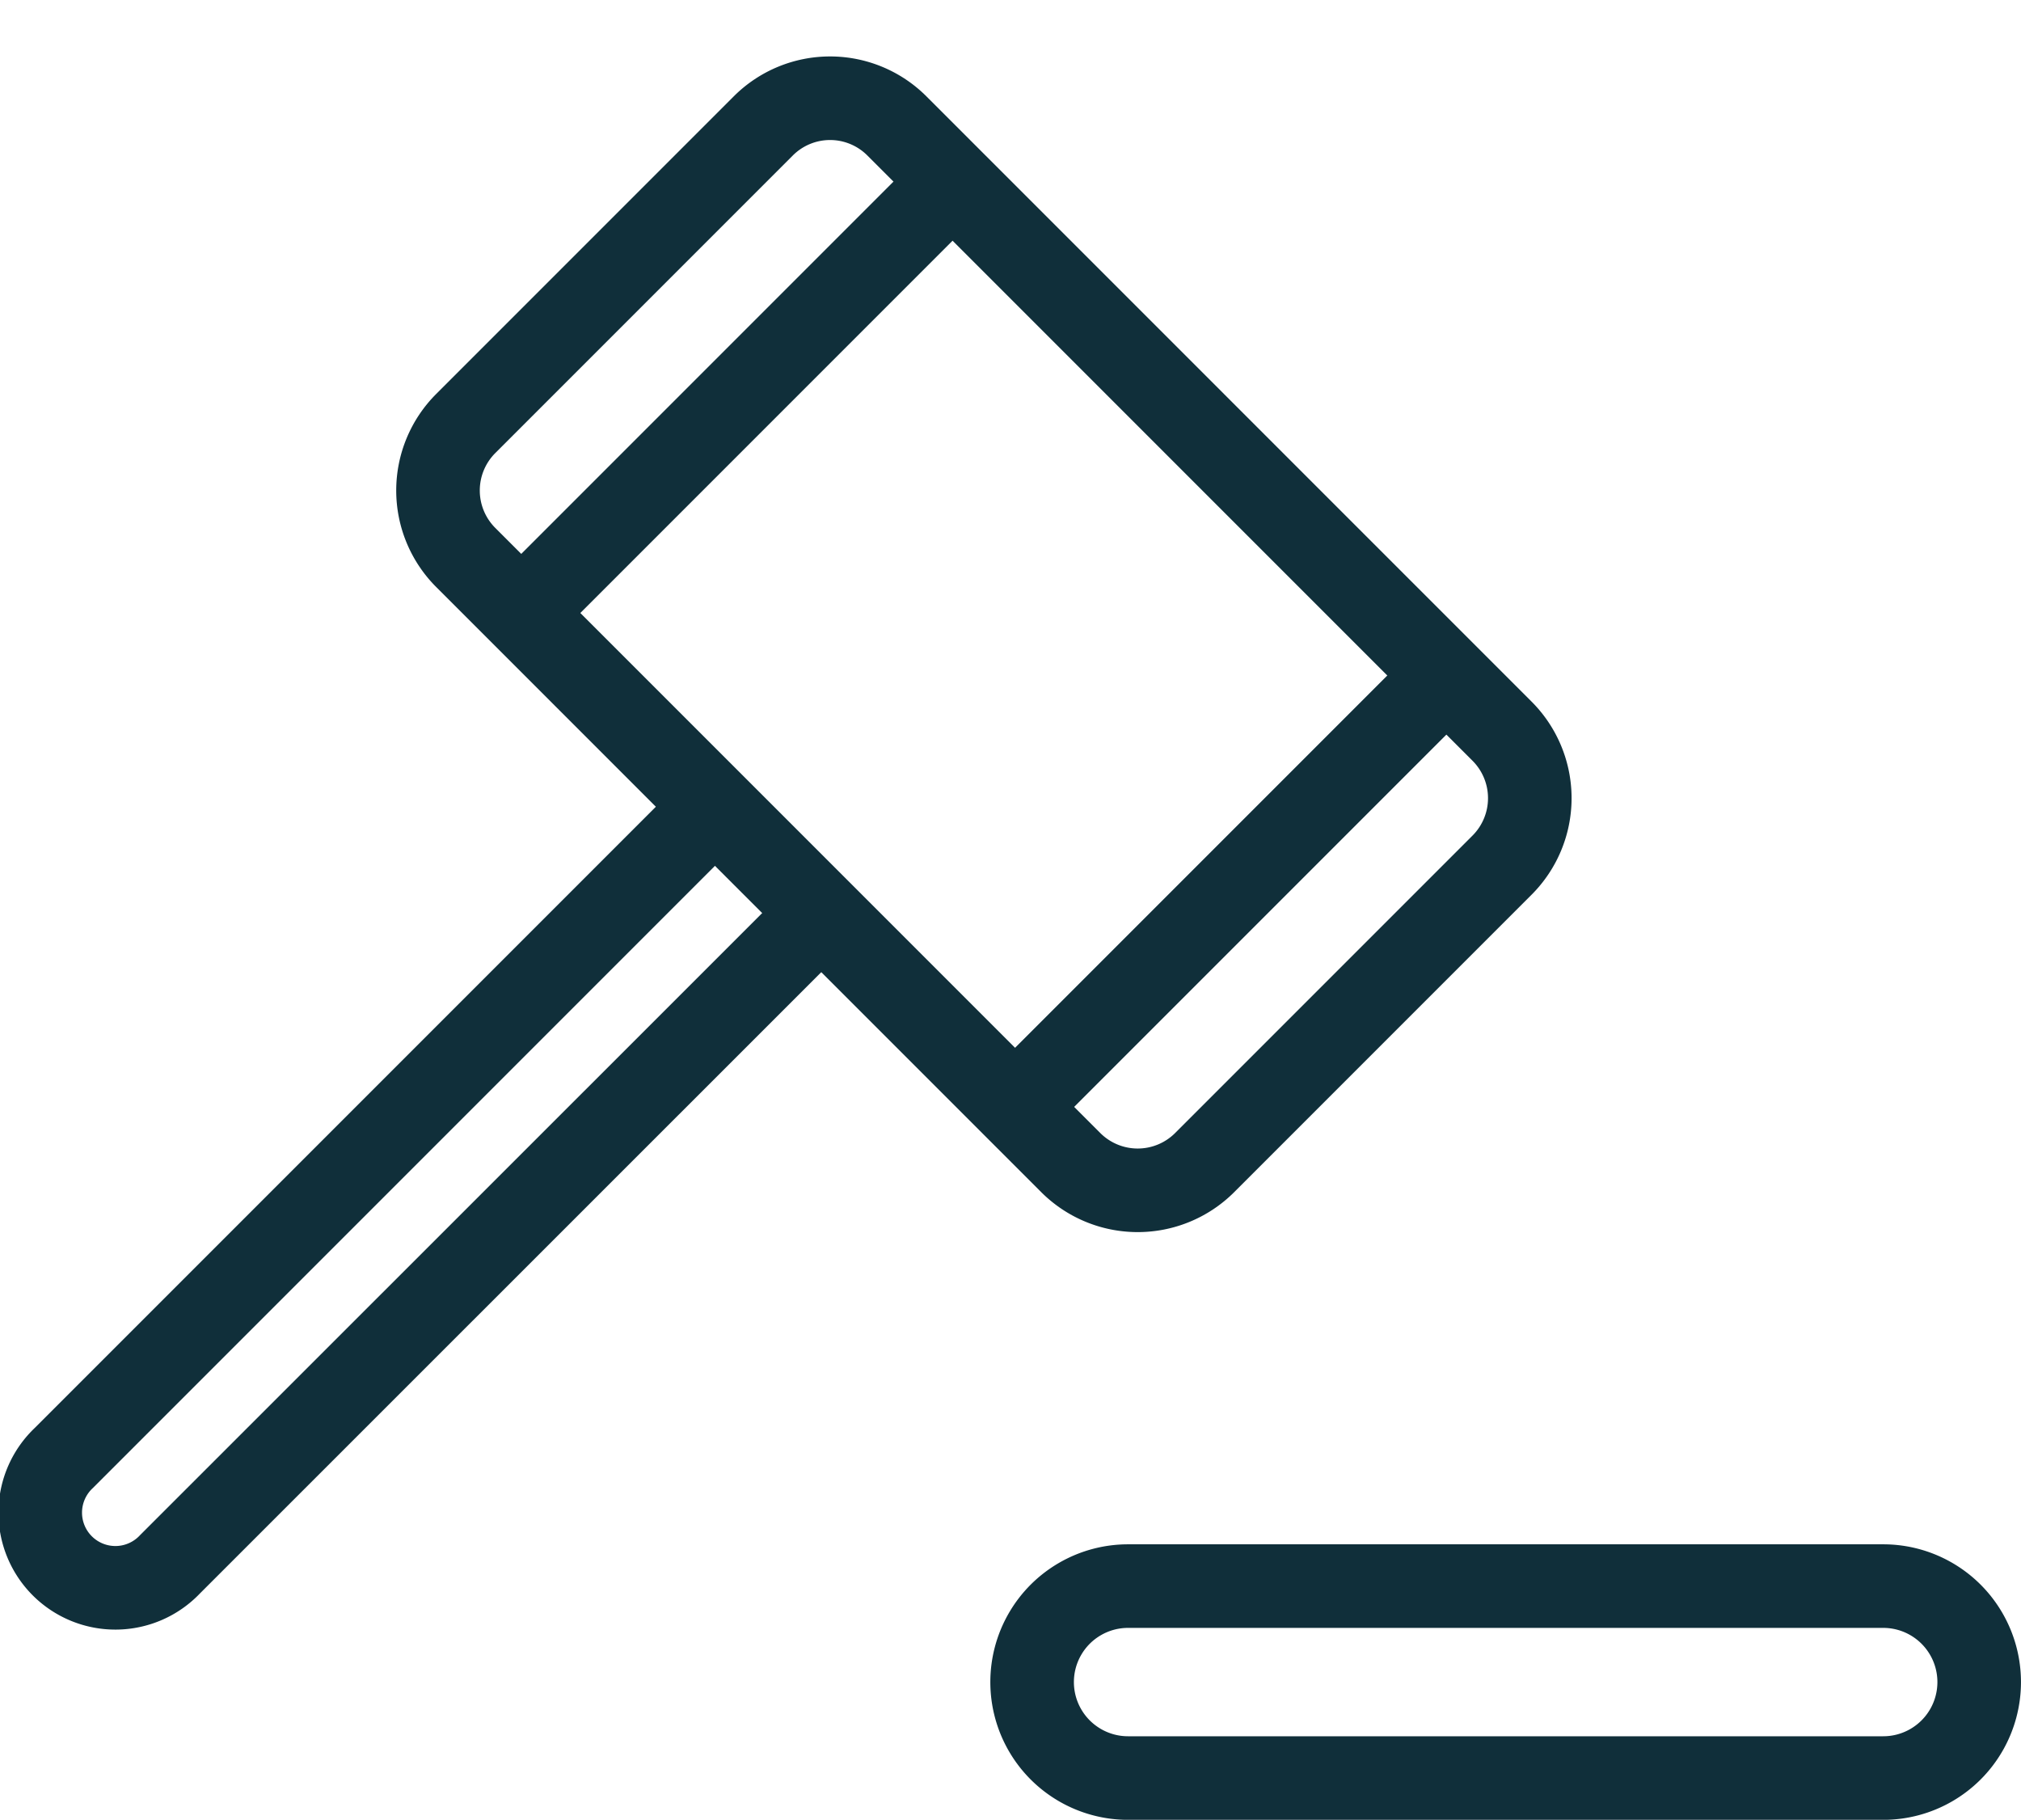
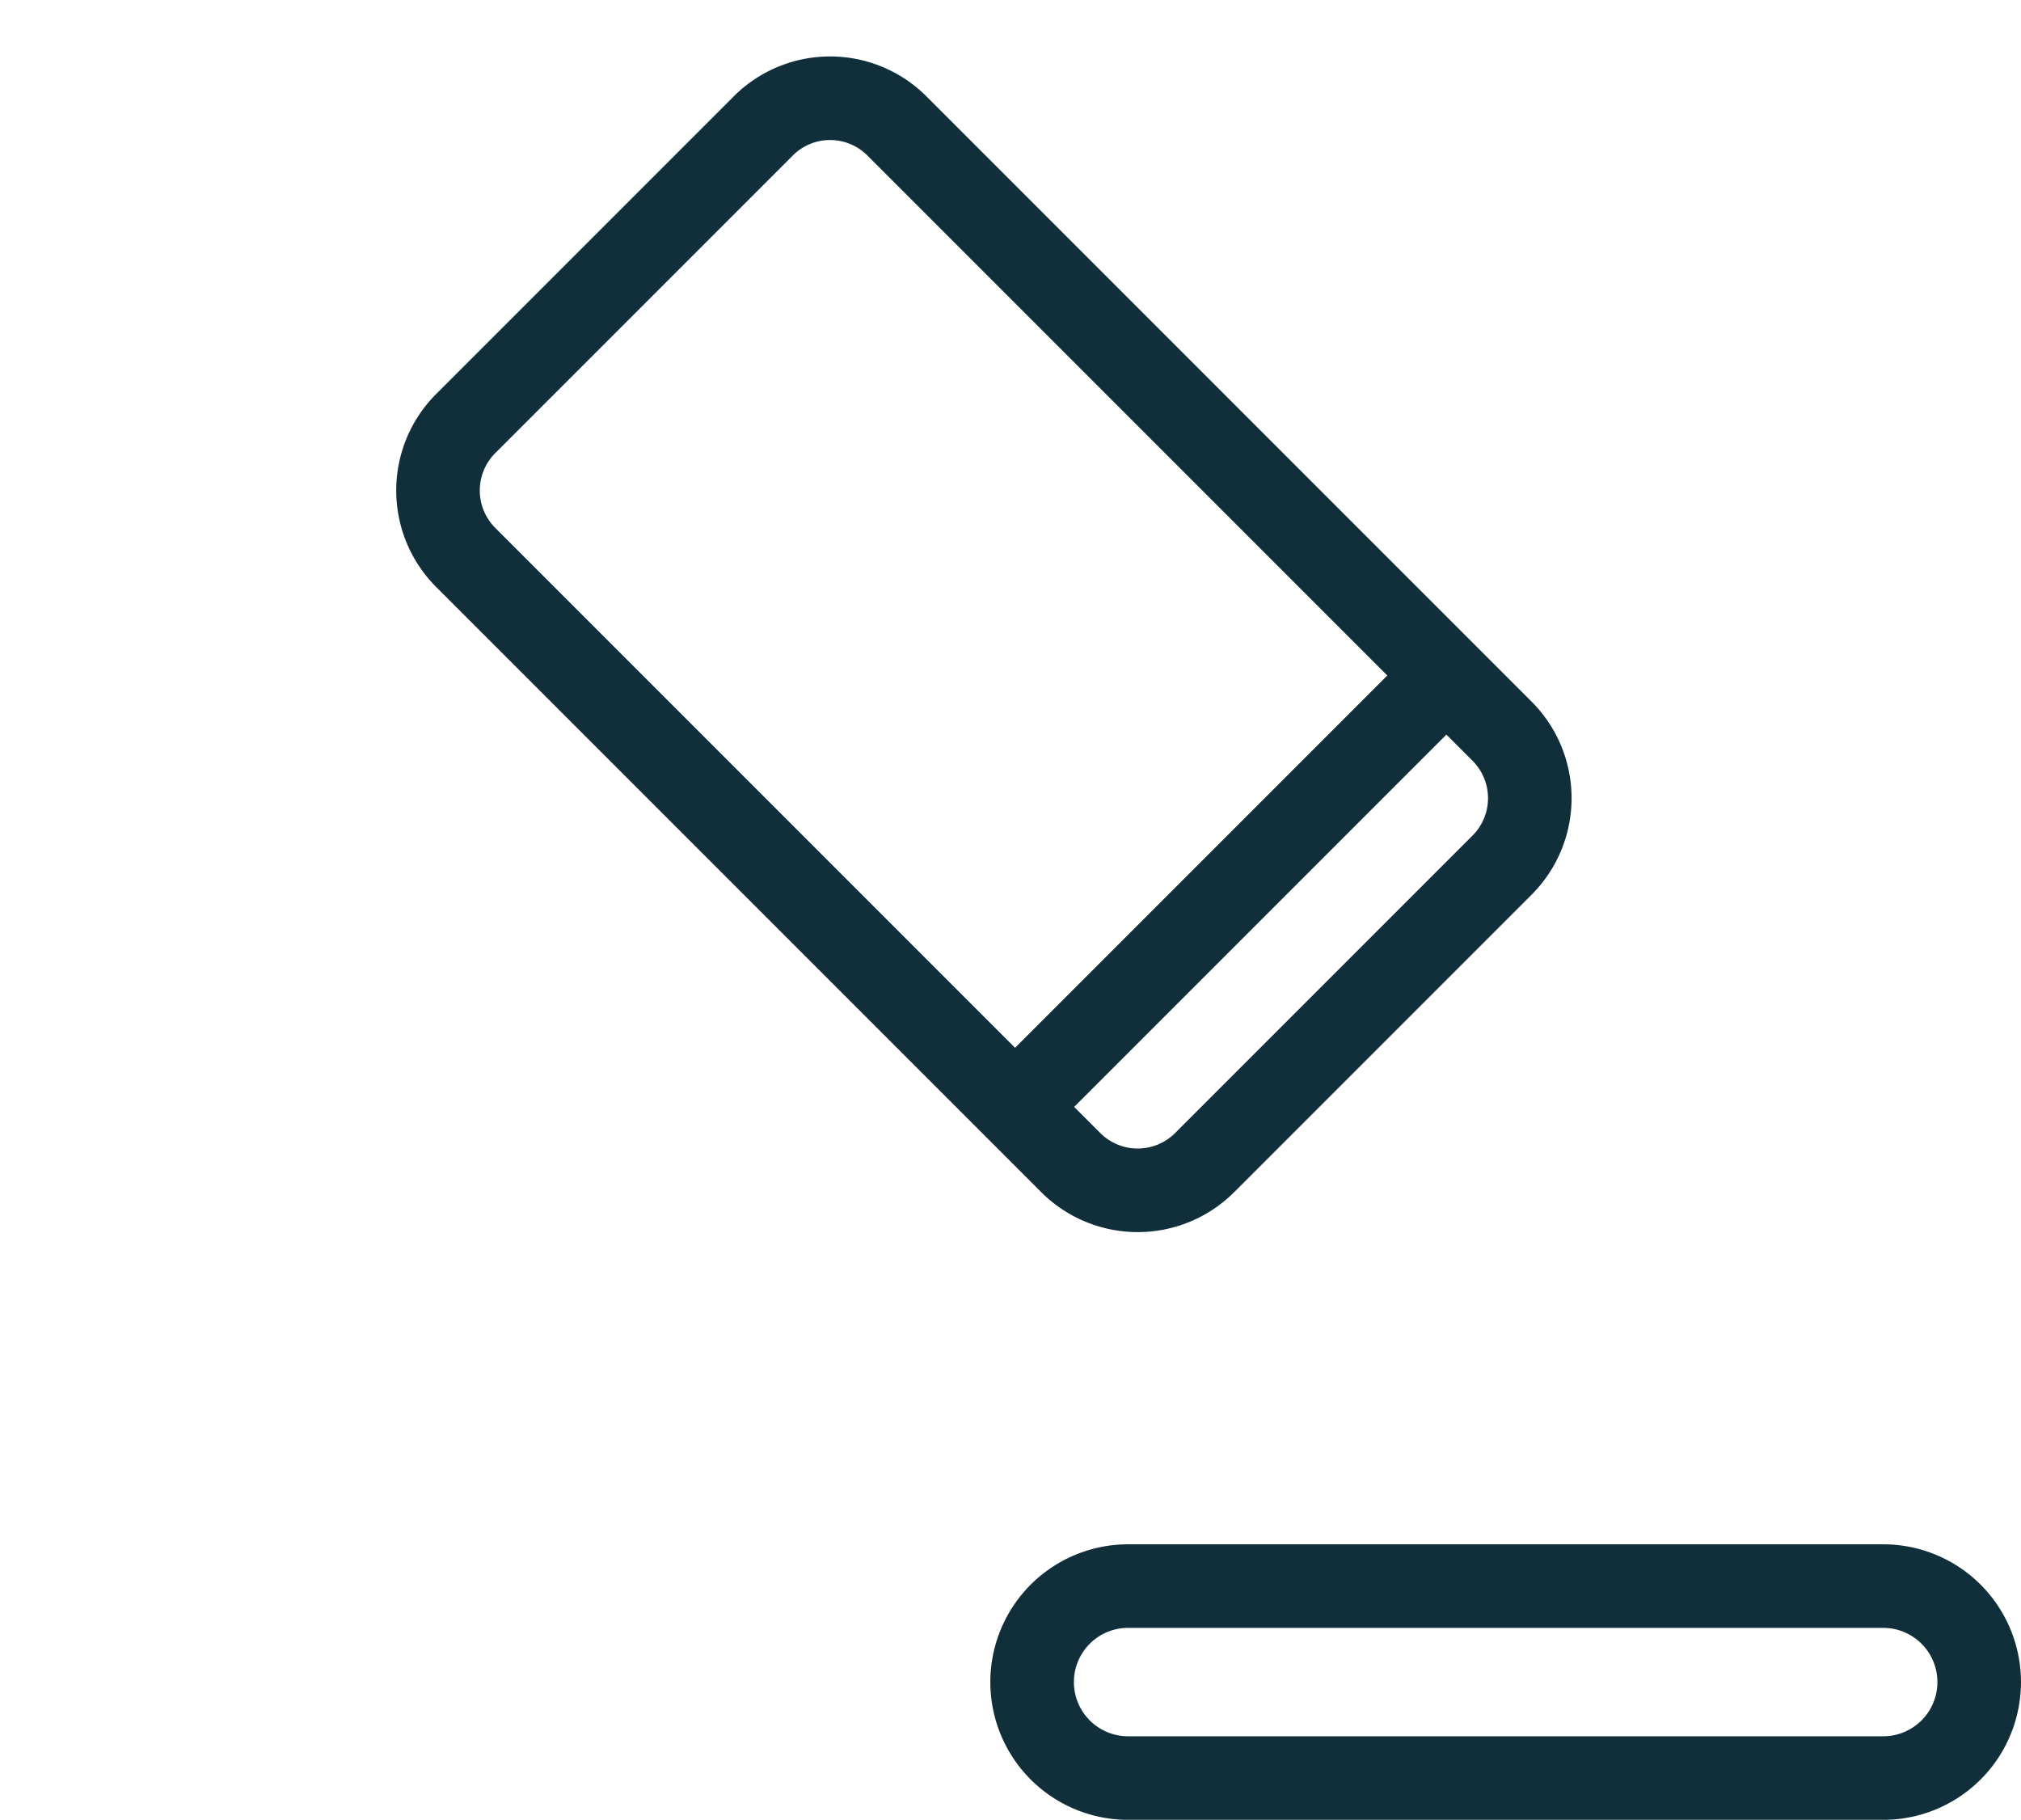
<svg xmlns="http://www.w3.org/2000/svg" width="36.277" height="32.66" viewBox="0 0 36.277 32.66">
  <g id="Groupe_115" data-name="Groupe 115" transform="translate(-846.425 -651.668)">
    <path id="Rectangle_148" data-name="Rectangle 148" d="M1.7,0H9.254a1.695,1.695,0,0,1,1.695,1.695V17.058a1.7,1.7,0,0,1-1.7,1.7H1.7a1.7,1.7,0,0,1-1.7-1.7V1.7A1.7,1.7,0,0,1,1.7,0Z" transform="translate(853.583 660.471) rotate(-45)" fill="none" stroke="#102f3a" stroke-miterlimit="10" stroke-width="1.5" />
-     <path id="Tracé_88" data-name="Tracé 88" d="M131.239,8.713,119.549,20.4a1.349,1.349,0,1,1-1.907-1.907l11.69-11.69" transform="translate(729.928 659.342)" fill="none" stroke="#102f3a" stroke-miterlimit="10" stroke-width="1.5" />
-     <line id="Ligne_12" data-name="Ligne 12" x1="7.742" y2="7.742" transform="translate(855.782 654.927)" fill="none" stroke="#102f3a" stroke-miterlimit="10" stroke-width="1.5" />
    <line id="Ligne_13" data-name="Ligne 13" x1="7.742" y2="7.742" transform="translate(864.646 663.791)" fill="none" stroke="#102f3a" stroke-miterlimit="10" stroke-width="1.5" />
    <path id="Tracé_89" data-name="Tracé 89" d="M141.808,17.555H128.253a1.722,1.722,0,1,1,0-3.445h13.555a1.722,1.722,0,1,1,0,3.445Z" transform="translate(738.421 666.024)" fill="none" stroke="#102f3a" stroke-miterlimit="10" stroke-width="1.5" />
  </g>
</svg>